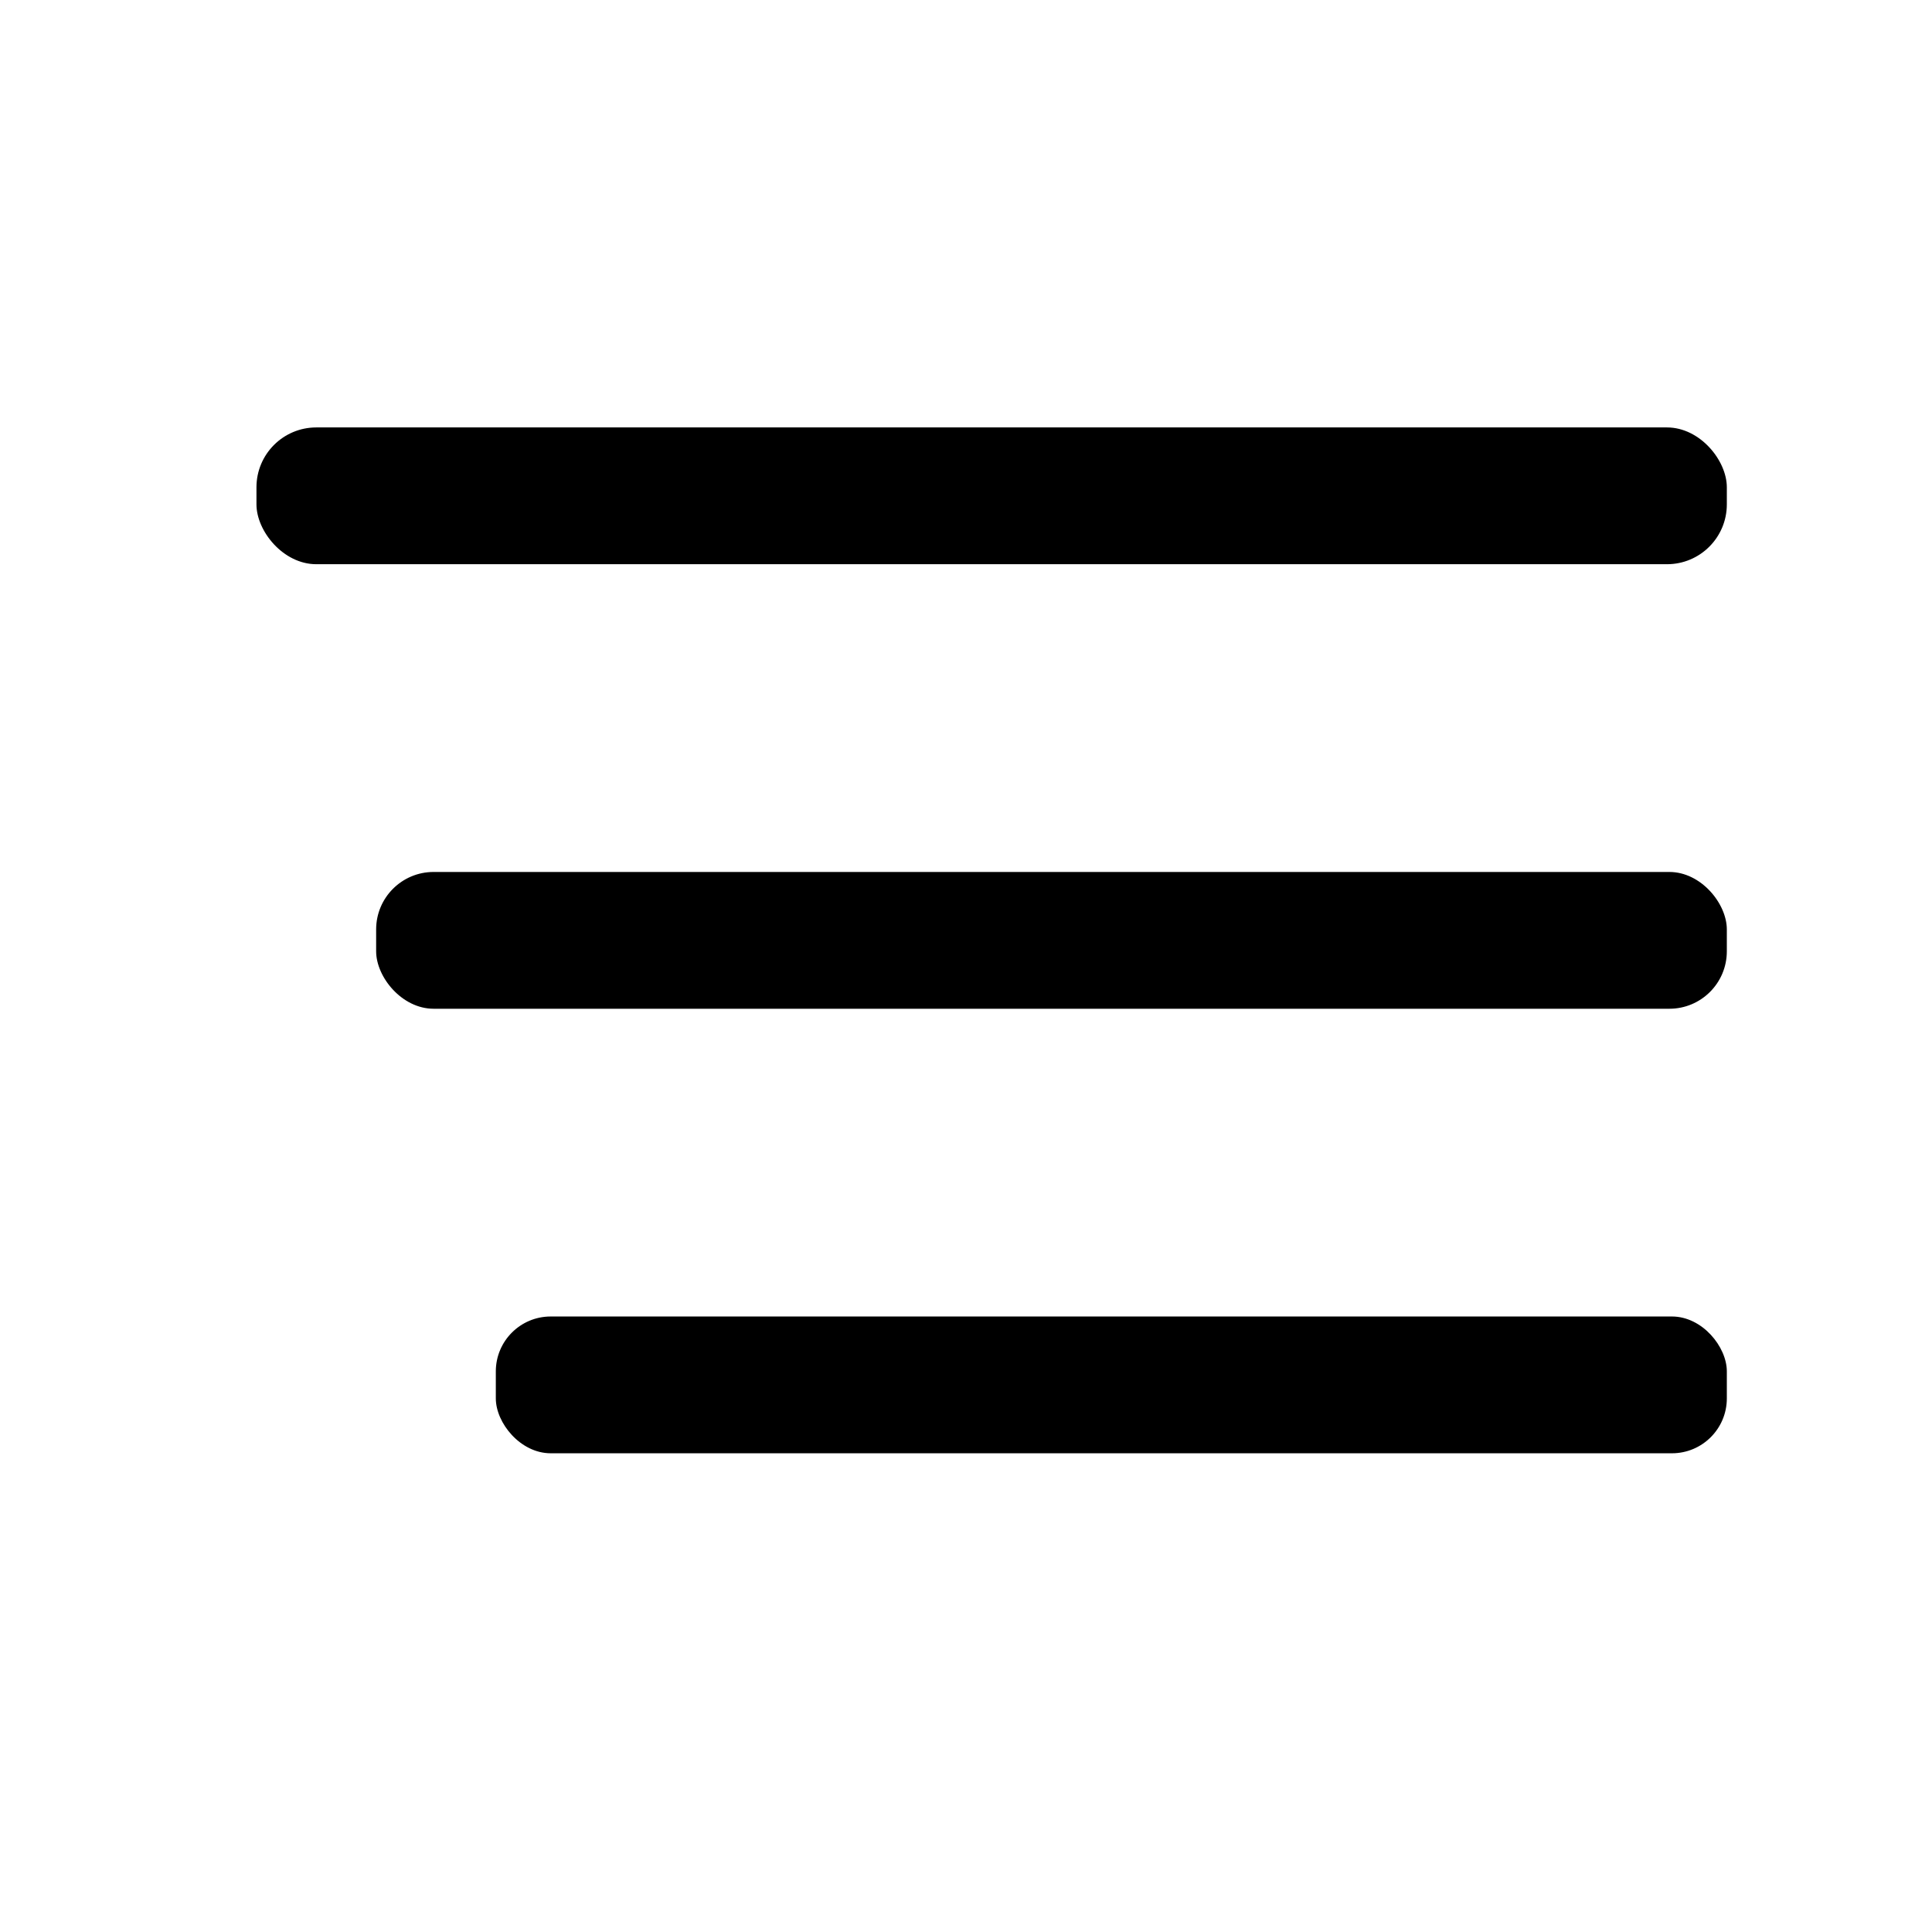
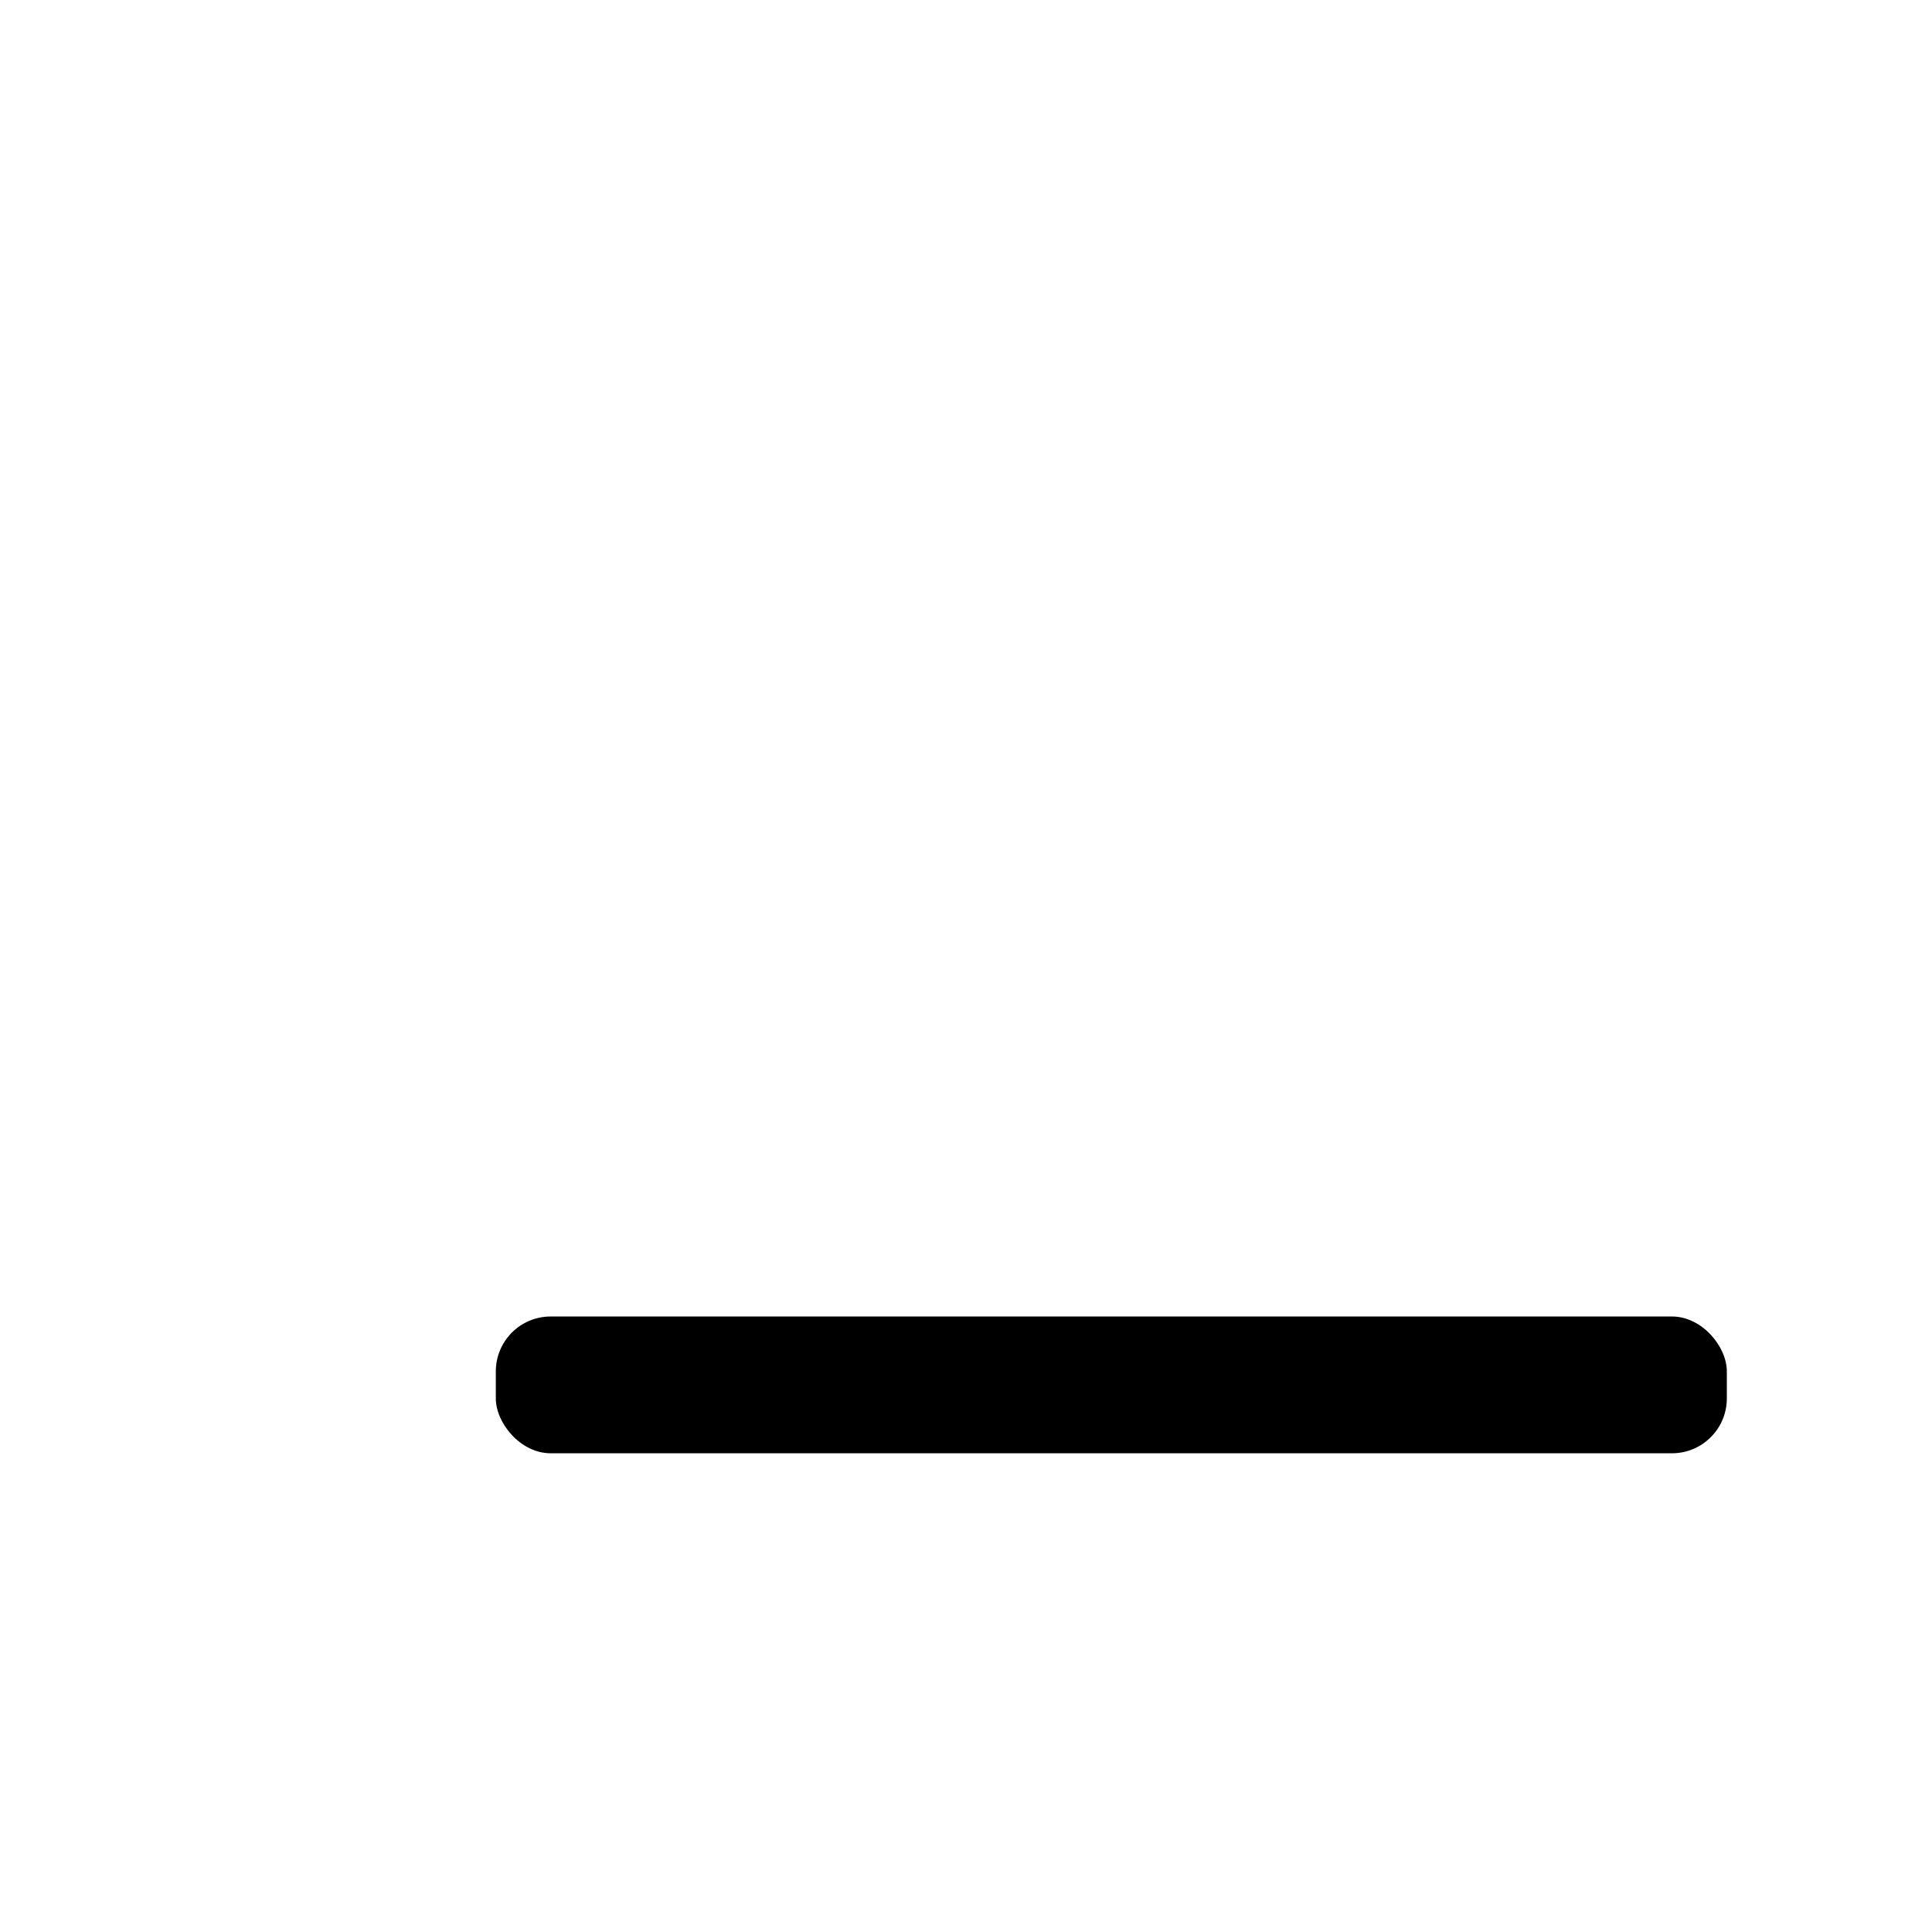
<svg xmlns="http://www.w3.org/2000/svg" id="Capa_1" data-name="Capa 1" viewBox="0 0 113 113">
-   <rect x="15" y="25" width="86" height="8" rx="3.5" ry="3.5" />
-   <rect x="22" y="51" width="79" height="8" rx="3.36" ry="3.36" />
  <rect x="29" y="77" width="72" height="8" rx="3.21" ry="3.21" />
</svg>